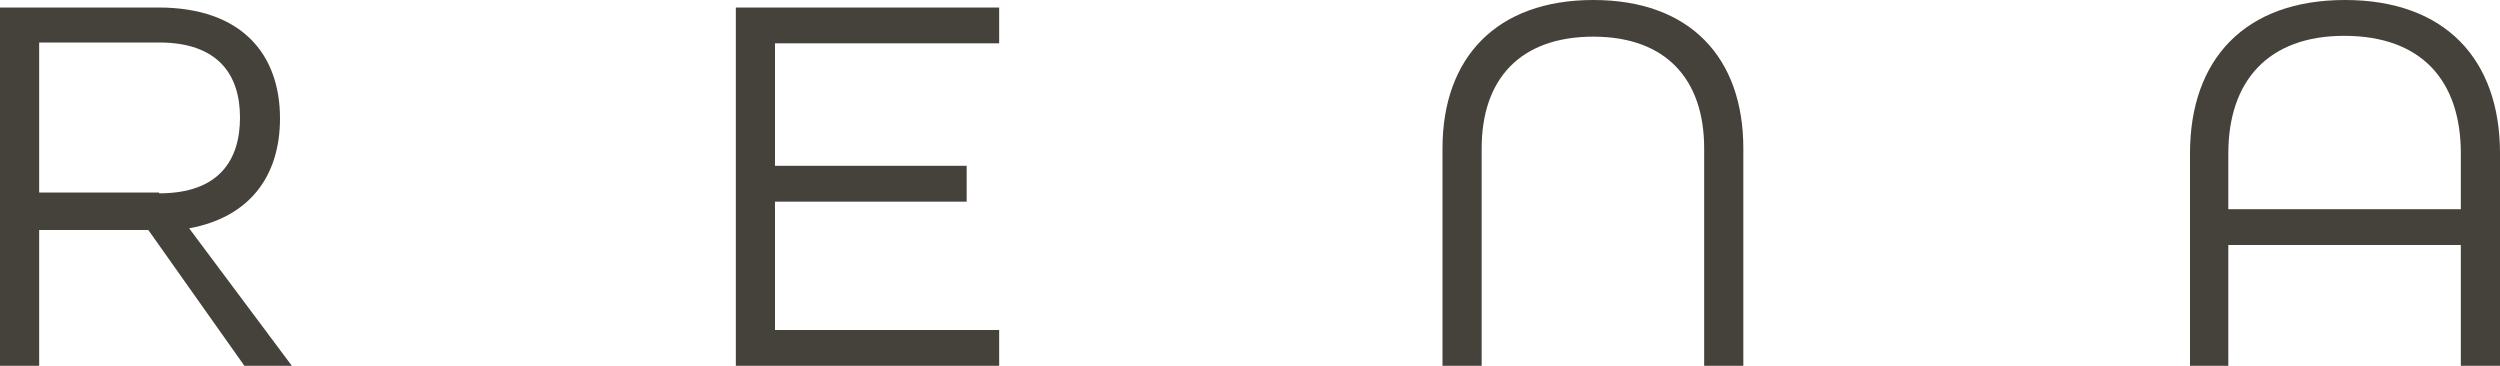
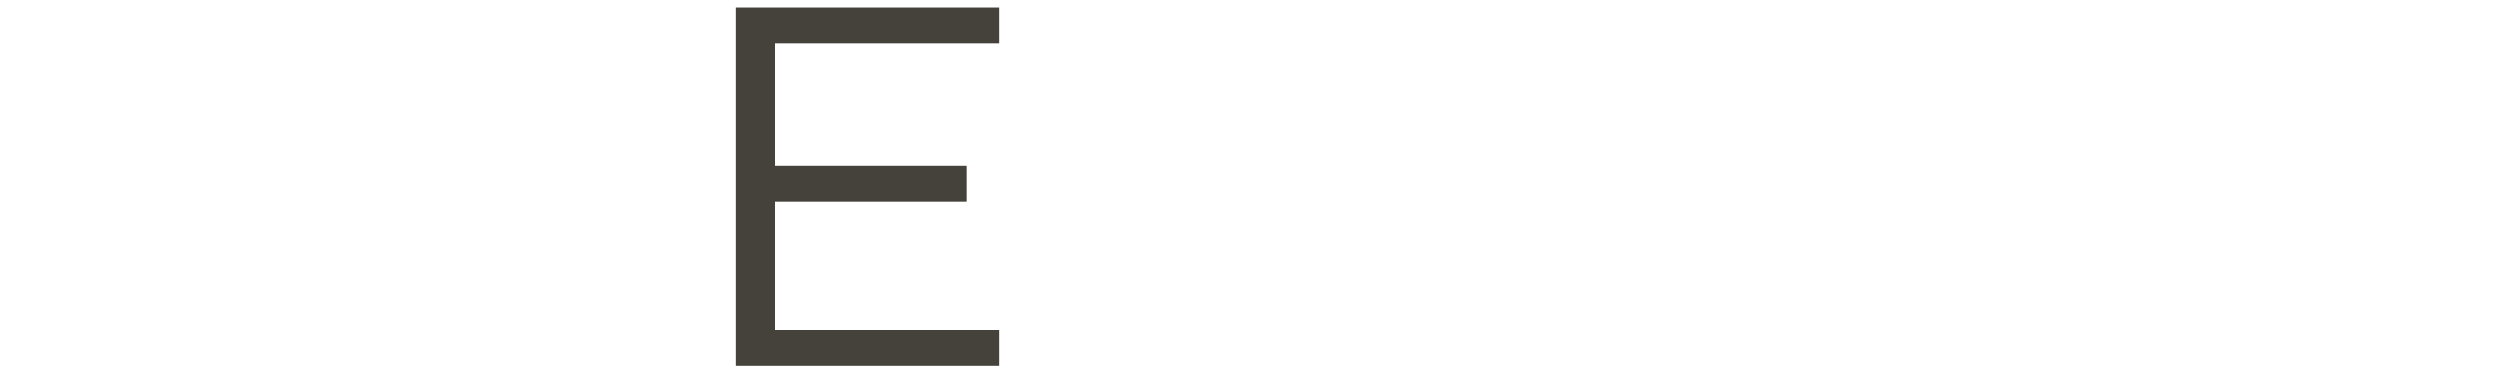
<svg xmlns="http://www.w3.org/2000/svg" version="1.1" id="Livello_1" x="0px" y="0px" viewBox="0 0 300 43.9" style="enable-background:new 0 0 300 43.9;" xml:space="preserve">
  <style type="text/css">
	.st0{fill:#45423B;}
</style>
  <g>
-     <path class="st0" d="M19.1,23.2c7.2,0,9.7-4,9.7-9.1c0-5.1-2.6-9-9.7-9H4.7v18H19.1z M0,0.9h19c10.1,0,14.6,5.7,14.6,13.3   c0,7.1-3.8,11.9-10.9,13.2l12.4,16.6h-5.7L17.8,27.6H4.7v16.3H0V0.9z" />
    <polygon class="st0" points="88.3,0.9 119.9,0.9 119.9,5.2 93,5.2 93,19.9 116,19.9 116,24.2 93,24.2 93,39.6 119.9,39.6    119.9,43.9 88.3,43.9  " />
-     <path class="st0" d="M173.1,17.8c0-10.9,6.5-17.8,18.1-17.8c11.6,0,18,6.9,18,17.8v26.1h-4.7V17.8c0-8.3-4.6-13.4-13.3-13.4   c-8.8,0-13.4,5.1-13.4,13.4v26.1h-4.7V17.8z" />
-     <path class="st0" d="M295.3,25.1v-6.7c0-8.7-4.7-14.1-14-14.1c-9.1,0-13.9,5.4-13.9,14.1v6.7H295.3z M262.8,18.4   c0-11.3,6.6-18.4,18.6-18.4C293.4,0,300,7.1,300,18.4v25.5h-4.7V29.4h-27.9v14.5h-4.6V18.4z" />
  </g>
</svg>